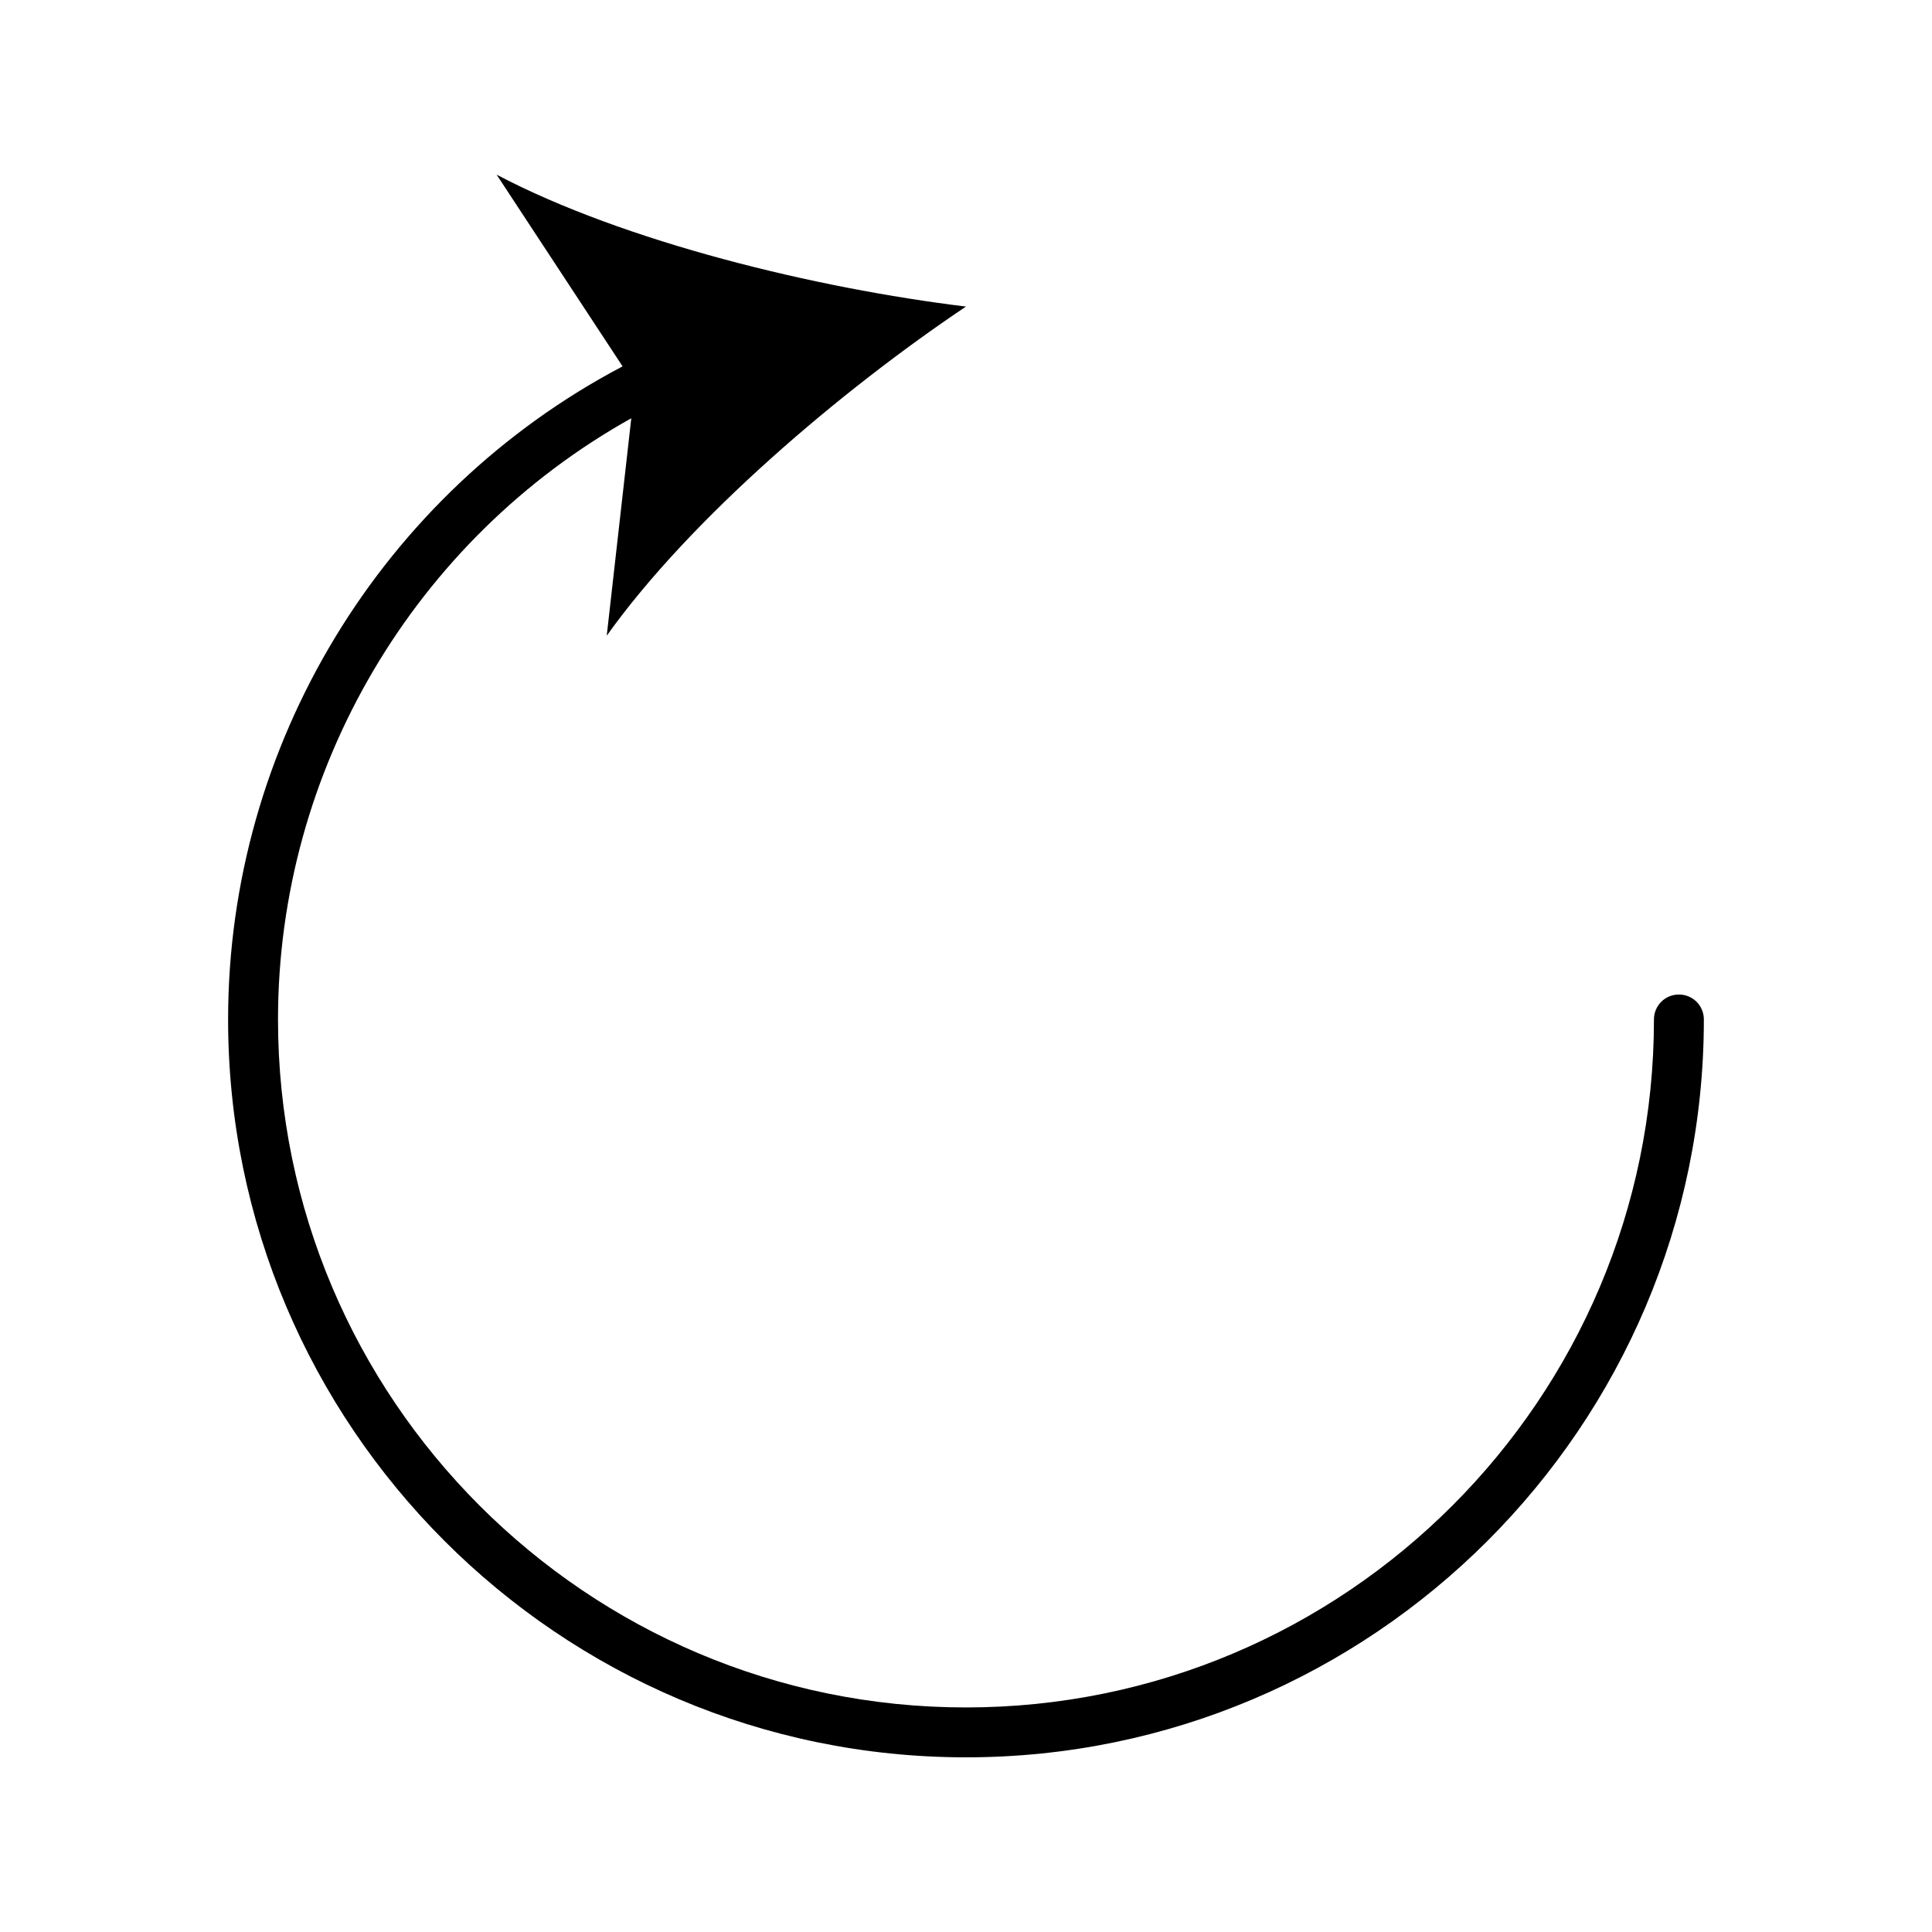
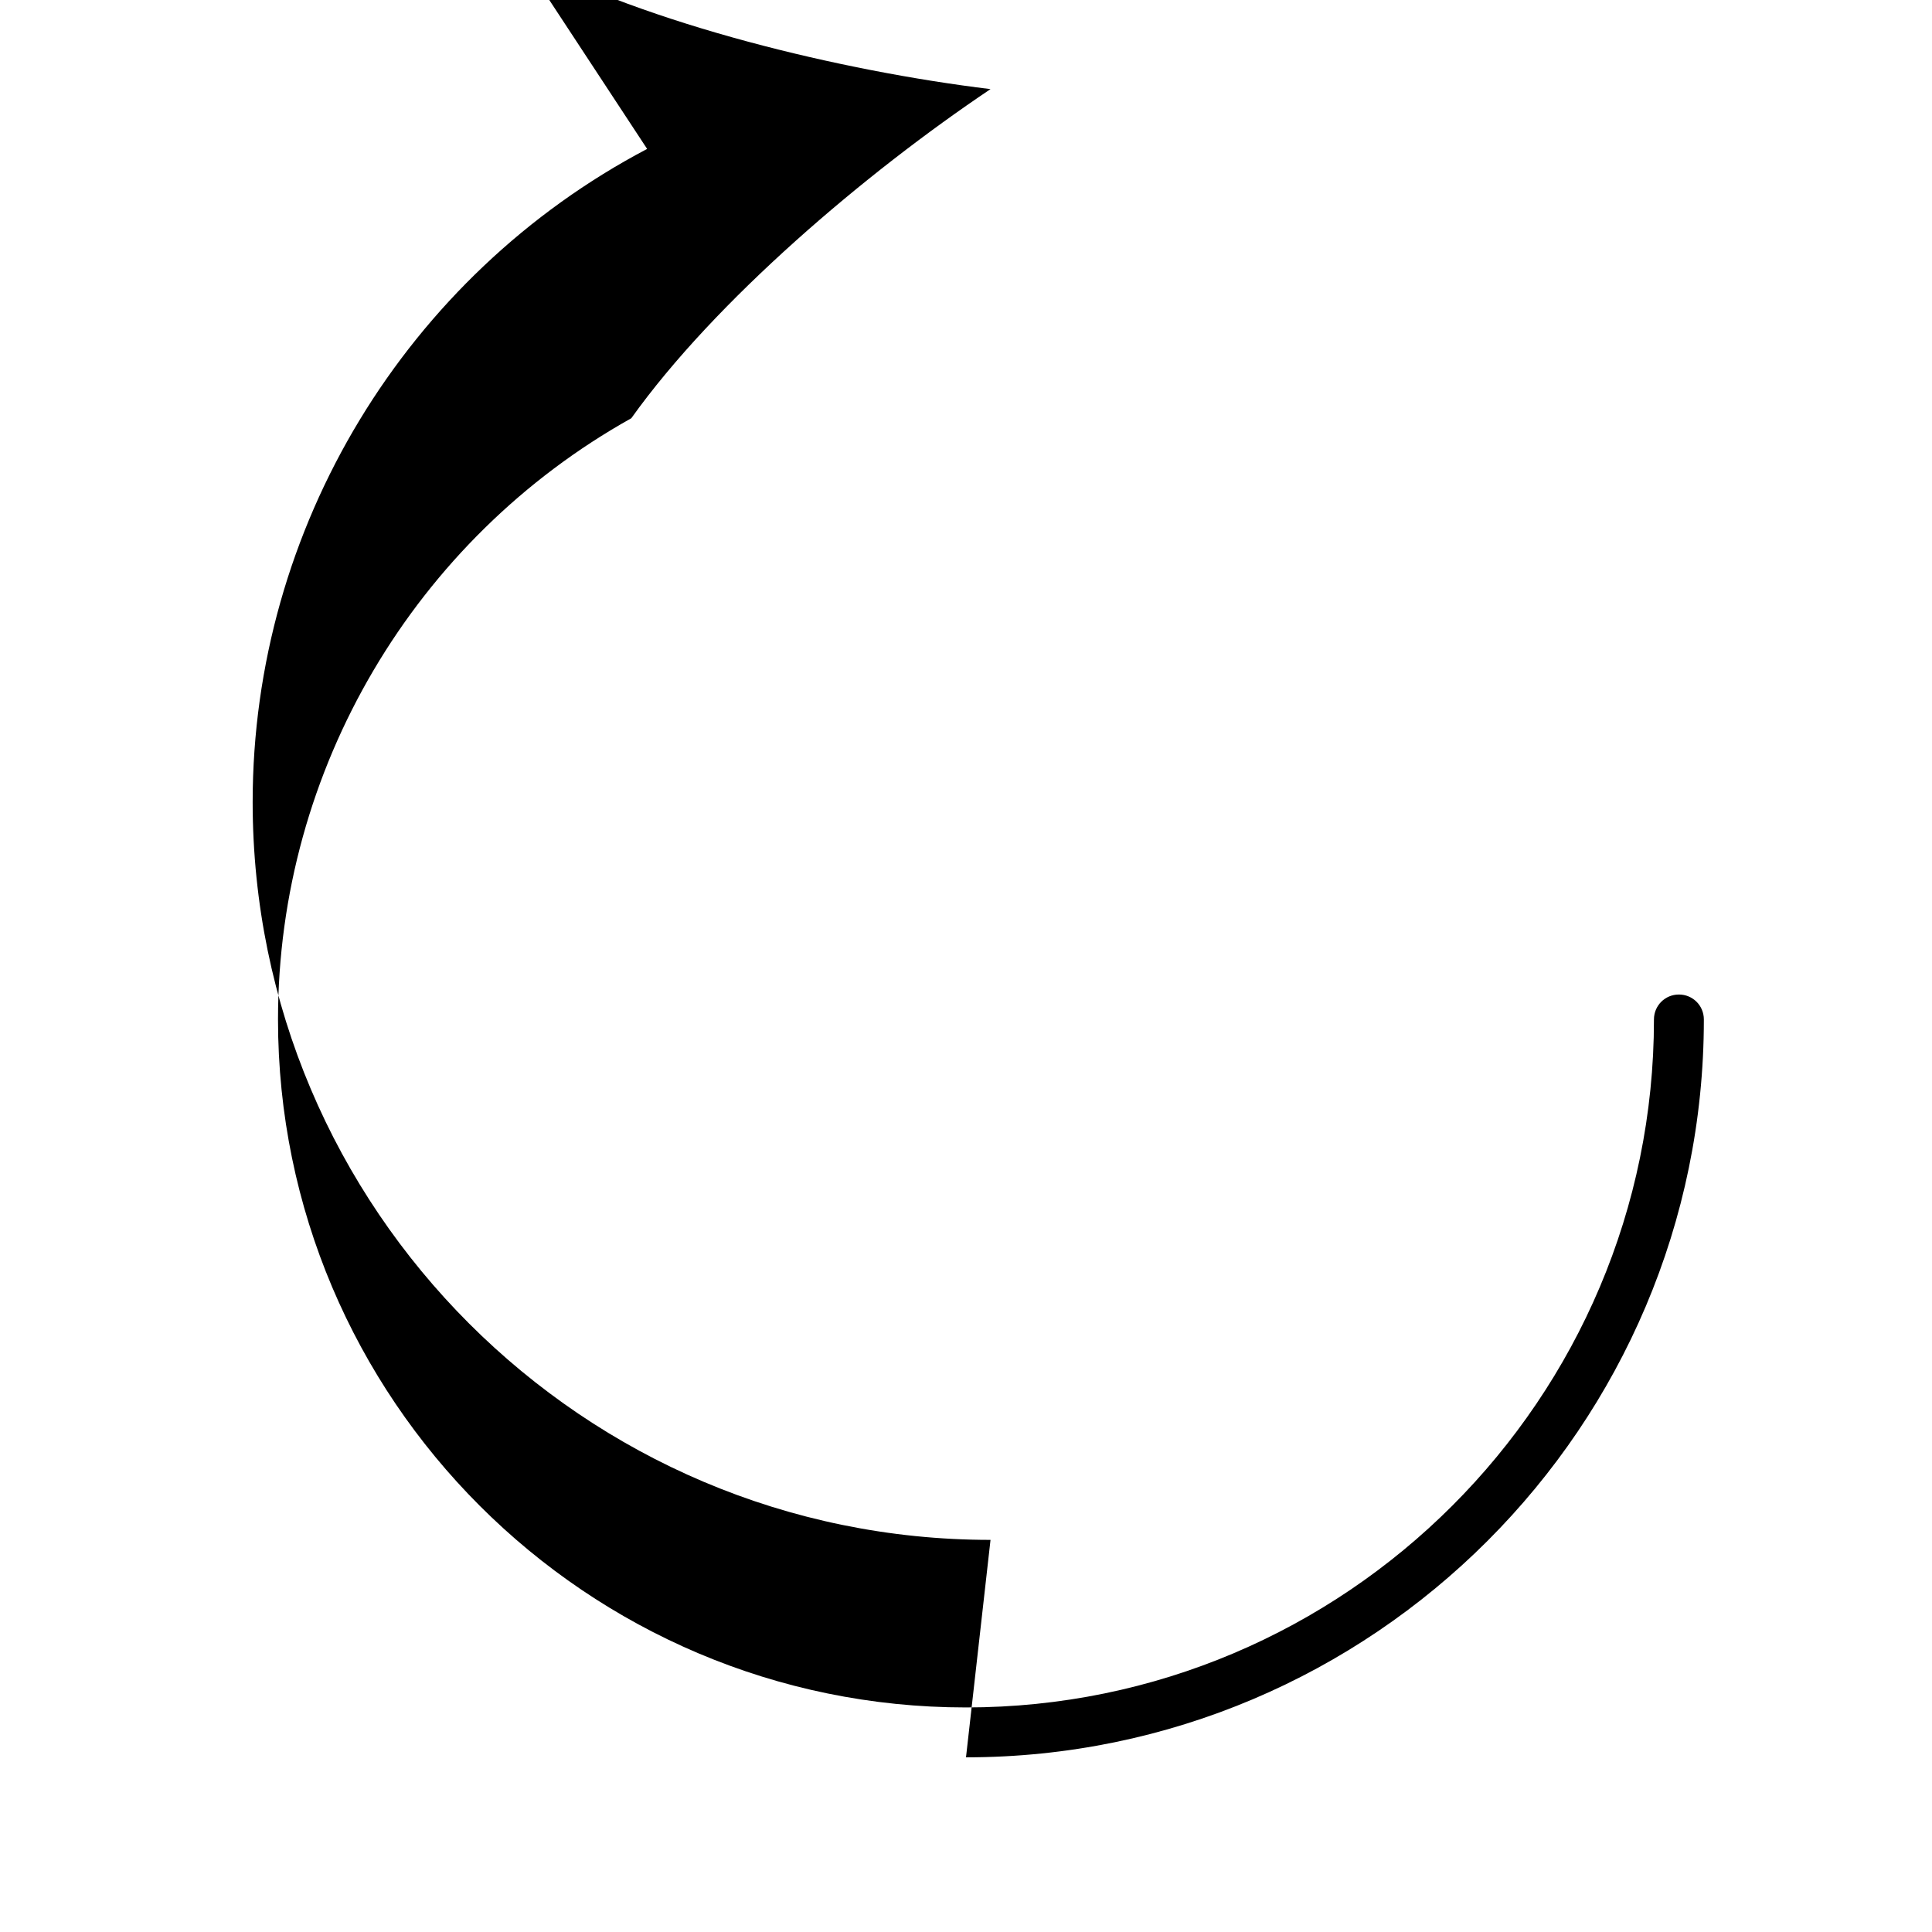
<svg xmlns="http://www.w3.org/2000/svg" fill="#000000" width="800px" height="800px" version="1.1" viewBox="144 144 512 512">
-   <path d="m400 609.71c107.79 0 195.54-87.746 195.54-195.54 0-3.672-2.938-6.613-6.613-6.613-3.672 0-6.613 2.938-6.613 6.613 0 100.55-81.766 182.32-182.32 182.32s-182.32-81.766-182.32-182.32c0-66.336 36.316-127.32 93.625-159.33l-6.508 57.625c22.25-31.172 62.031-64.969 95.199-87.223-39.676-4.828-90.477-17.109-124.38-34.953l33.379 50.801c-63.816 33.586-104.54 100.34-104.54 173.08-0.004 107.79 87.742 195.54 195.54 195.54z" />
+   <path d="m400 609.71c107.79 0 195.54-87.746 195.54-195.54 0-3.672-2.938-6.613-6.613-6.613-3.672 0-6.613 2.938-6.613 6.613 0 100.55-81.766 182.32-182.32 182.32s-182.32-81.766-182.32-182.32c0-66.336 36.316-127.32 93.625-159.33c22.25-31.172 62.031-64.969 95.199-87.223-39.676-4.828-90.477-17.109-124.38-34.953l33.379 50.801c-63.816 33.586-104.54 100.34-104.54 173.08-0.004 107.79 87.742 195.54 195.54 195.54z" />
</svg>